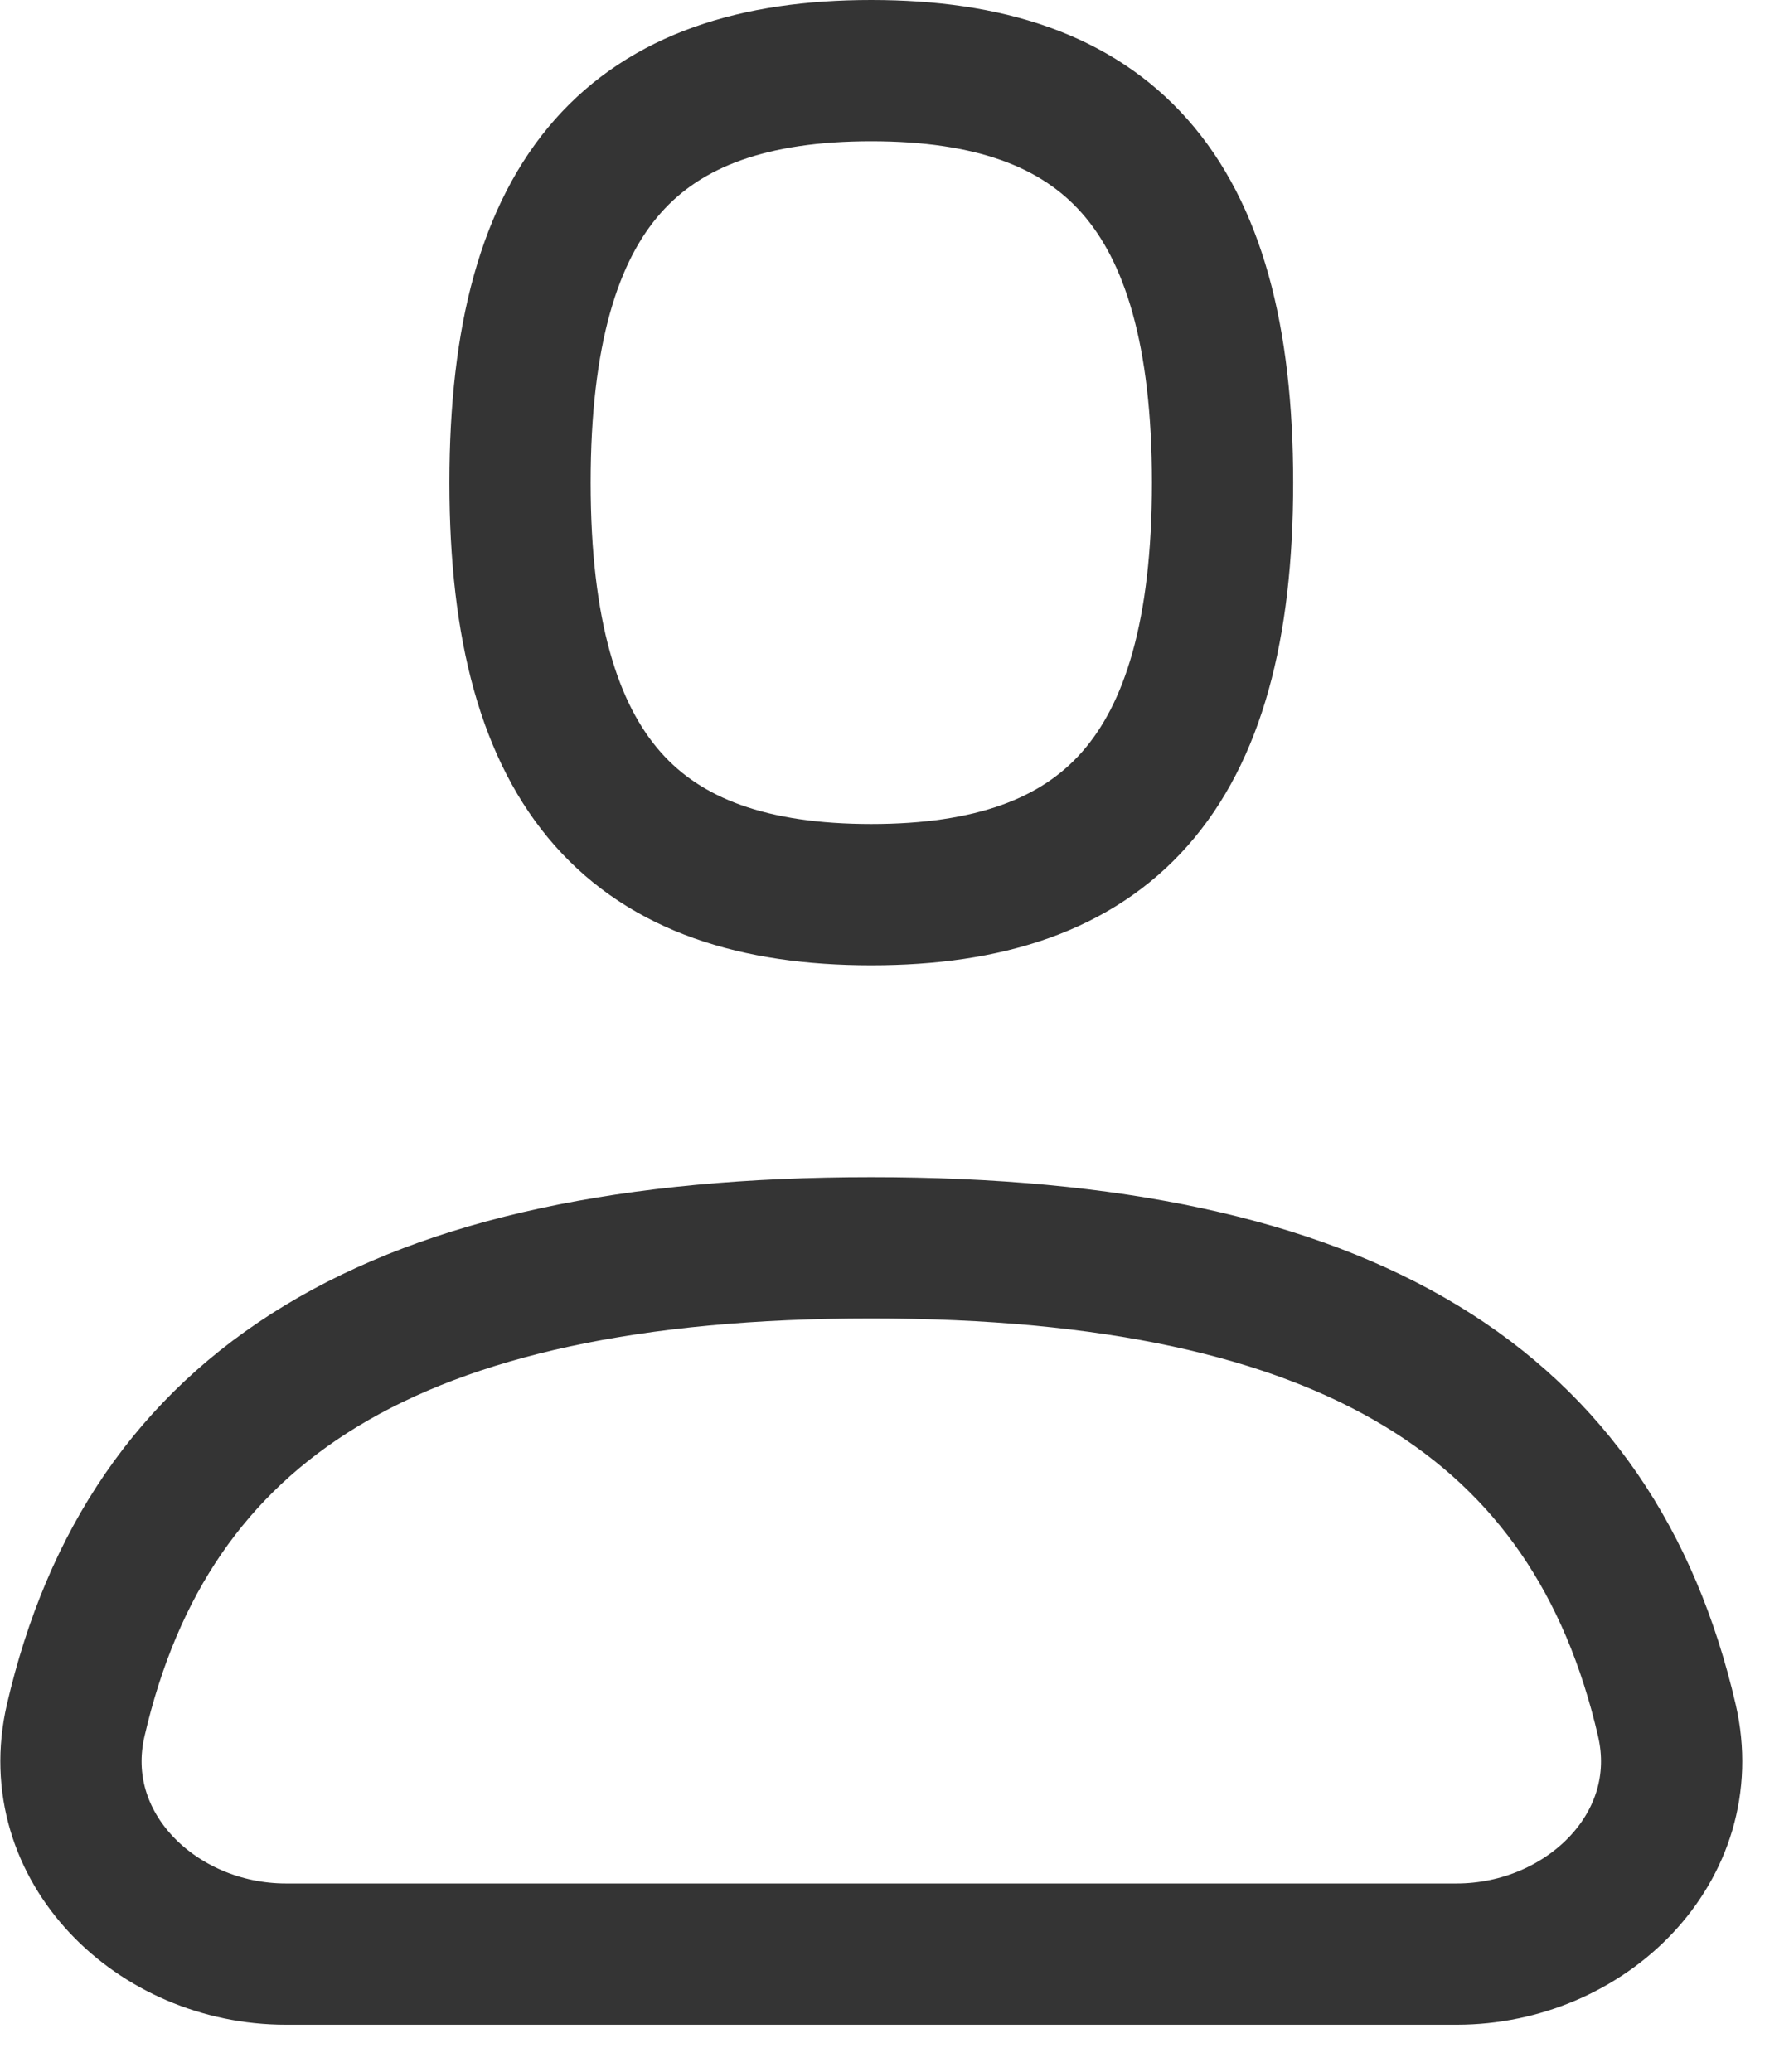
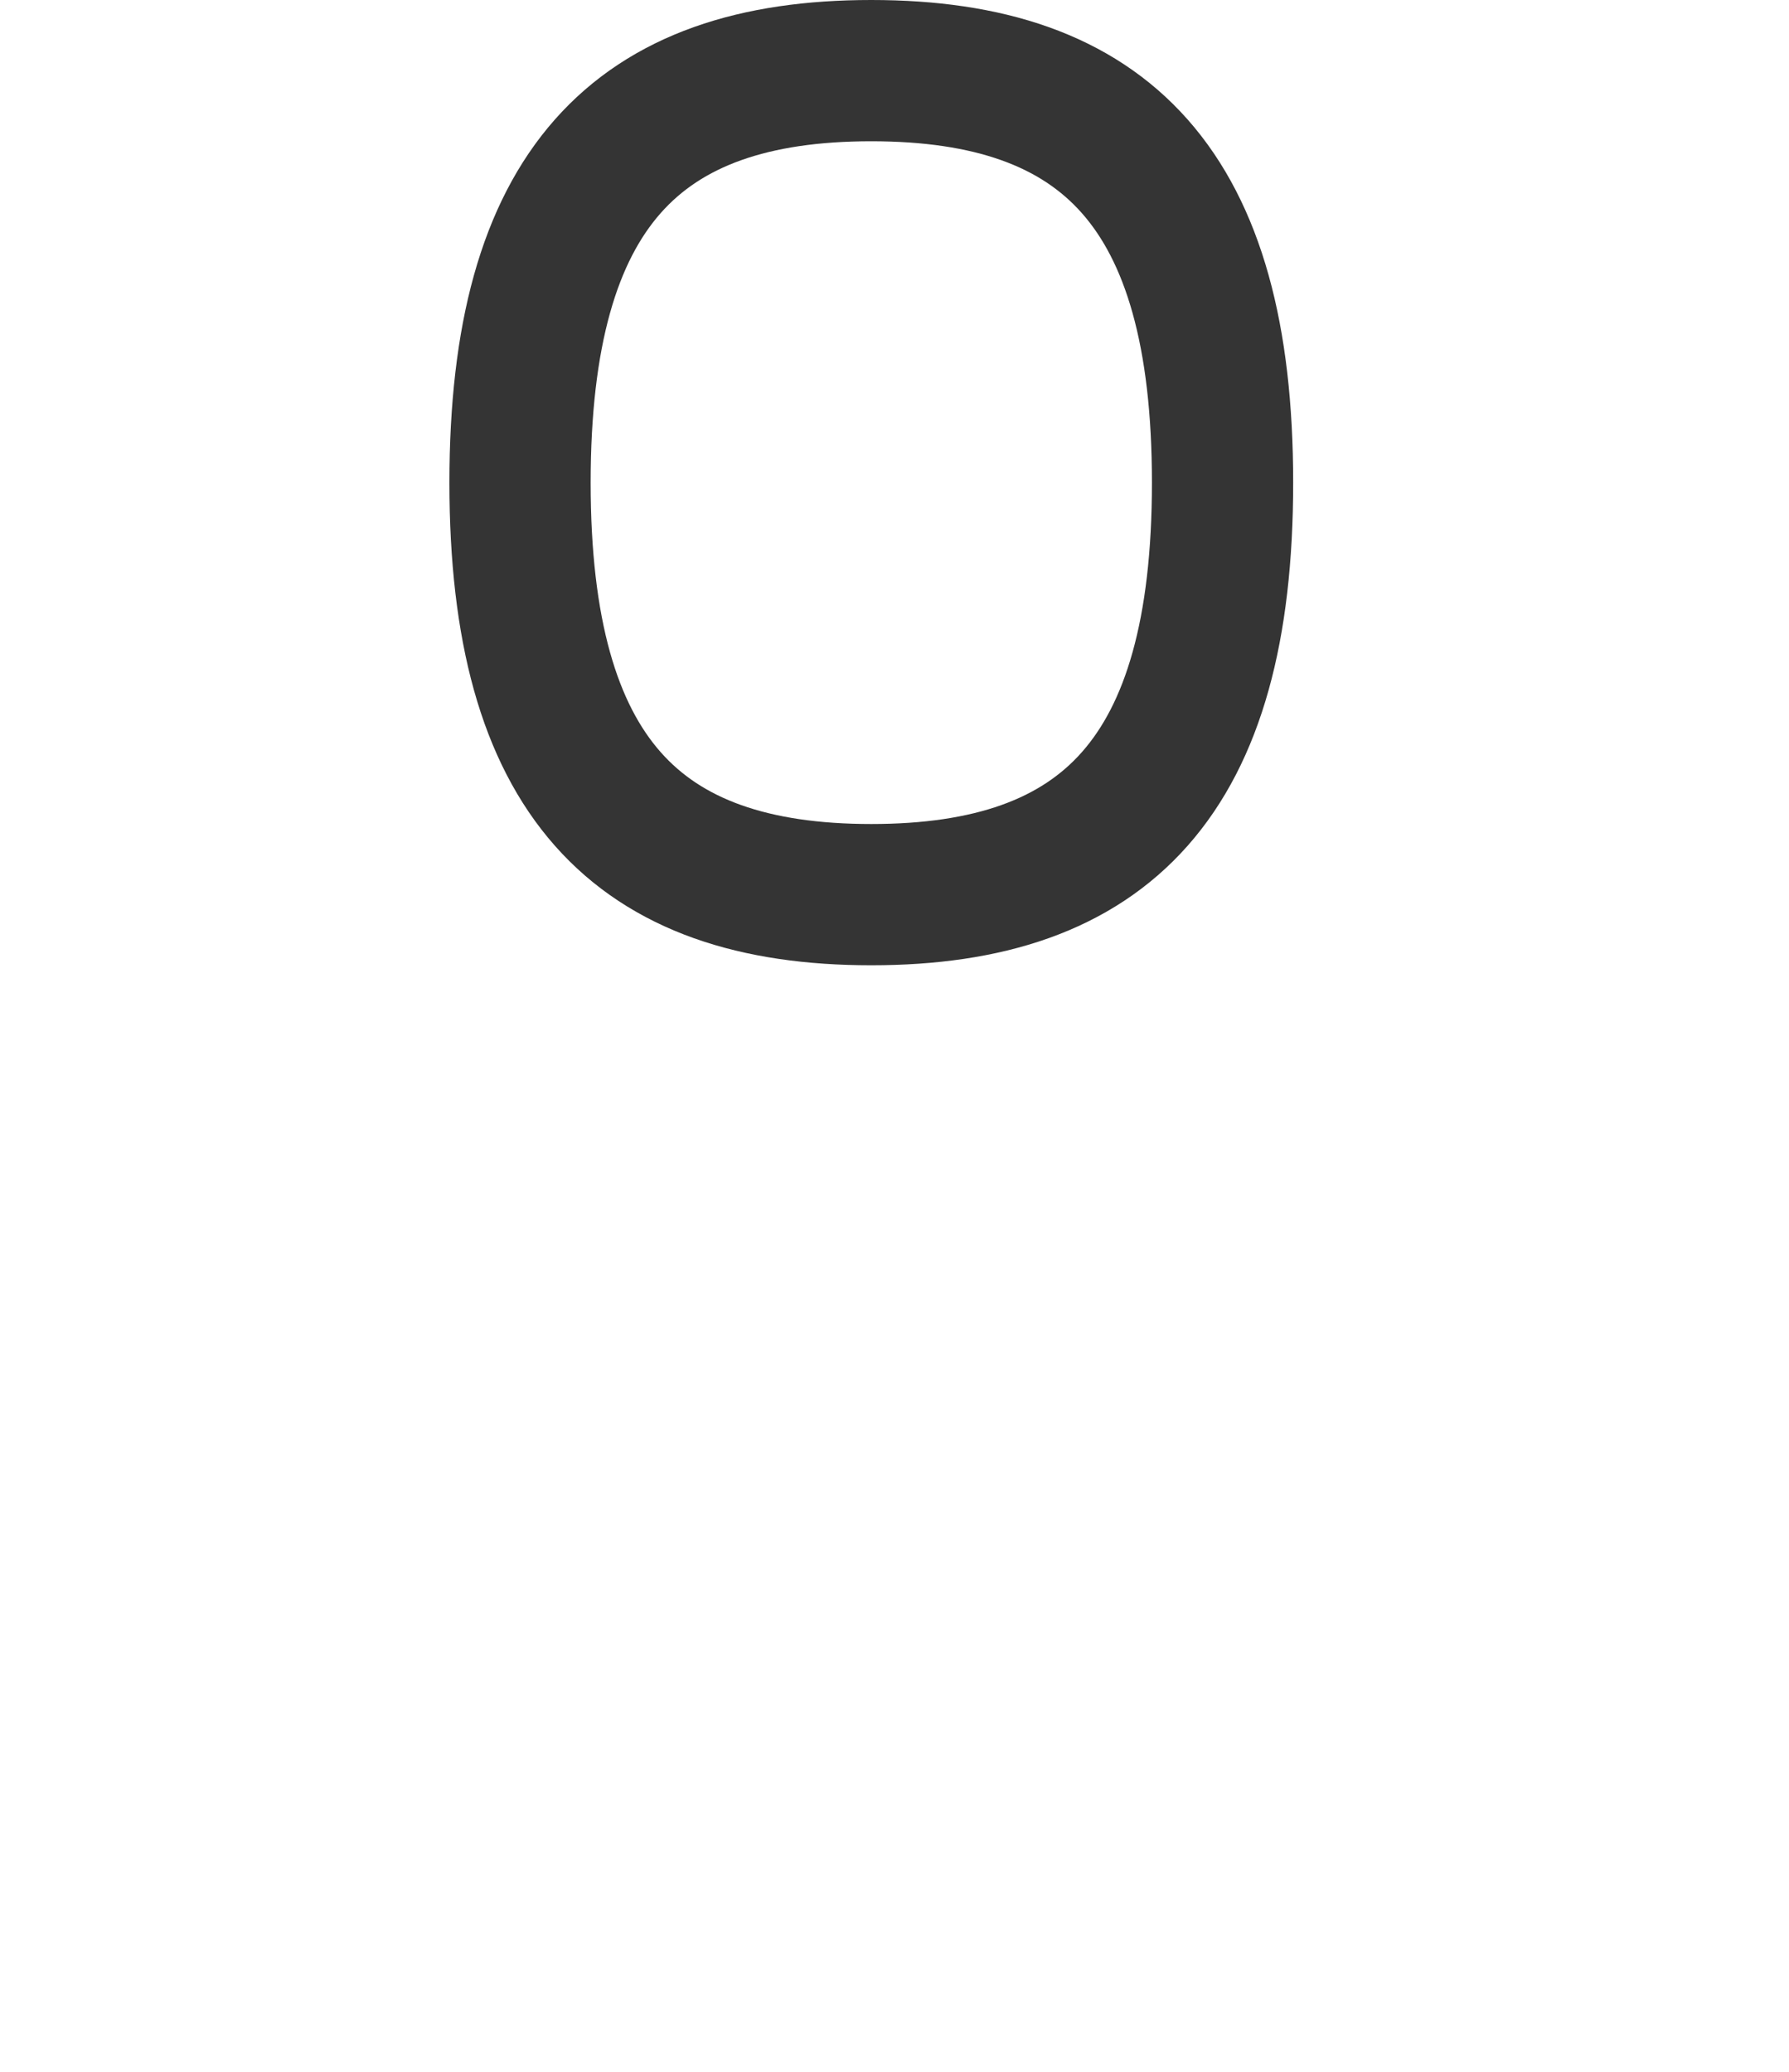
<svg xmlns="http://www.w3.org/2000/svg" width="19" height="22" viewBox="0 0 19 22" fill="none">
-   <path d="M15.47 20.75C16.844 20.75 18.014 19.612 17.703 18.268C16.928 14.922 14.339 13.25 9.253 13.25C4.168 13.25 1.578 14.922 0.804 18.268C0.493 19.612 1.663 20.75 3.036 20.75H15.47Z" stroke="#343434" stroke-width="1.5" stroke-linecap="round" stroke-linejoin="round" />
  <path fill-rule="evenodd" clip-rule="evenodd" d="M9.253 9.5C11.74 9.5 12.984 8.25 12.984 5.125C12.984 2 11.74 0.75 9.253 0.75C6.766 0.75 5.523 2 5.523 5.125C5.523 8.25 6.766 9.5 9.253 9.5Z" stroke="#343434" stroke-width="1.5" stroke-linecap="round" stroke-linejoin="round" />
</svg>